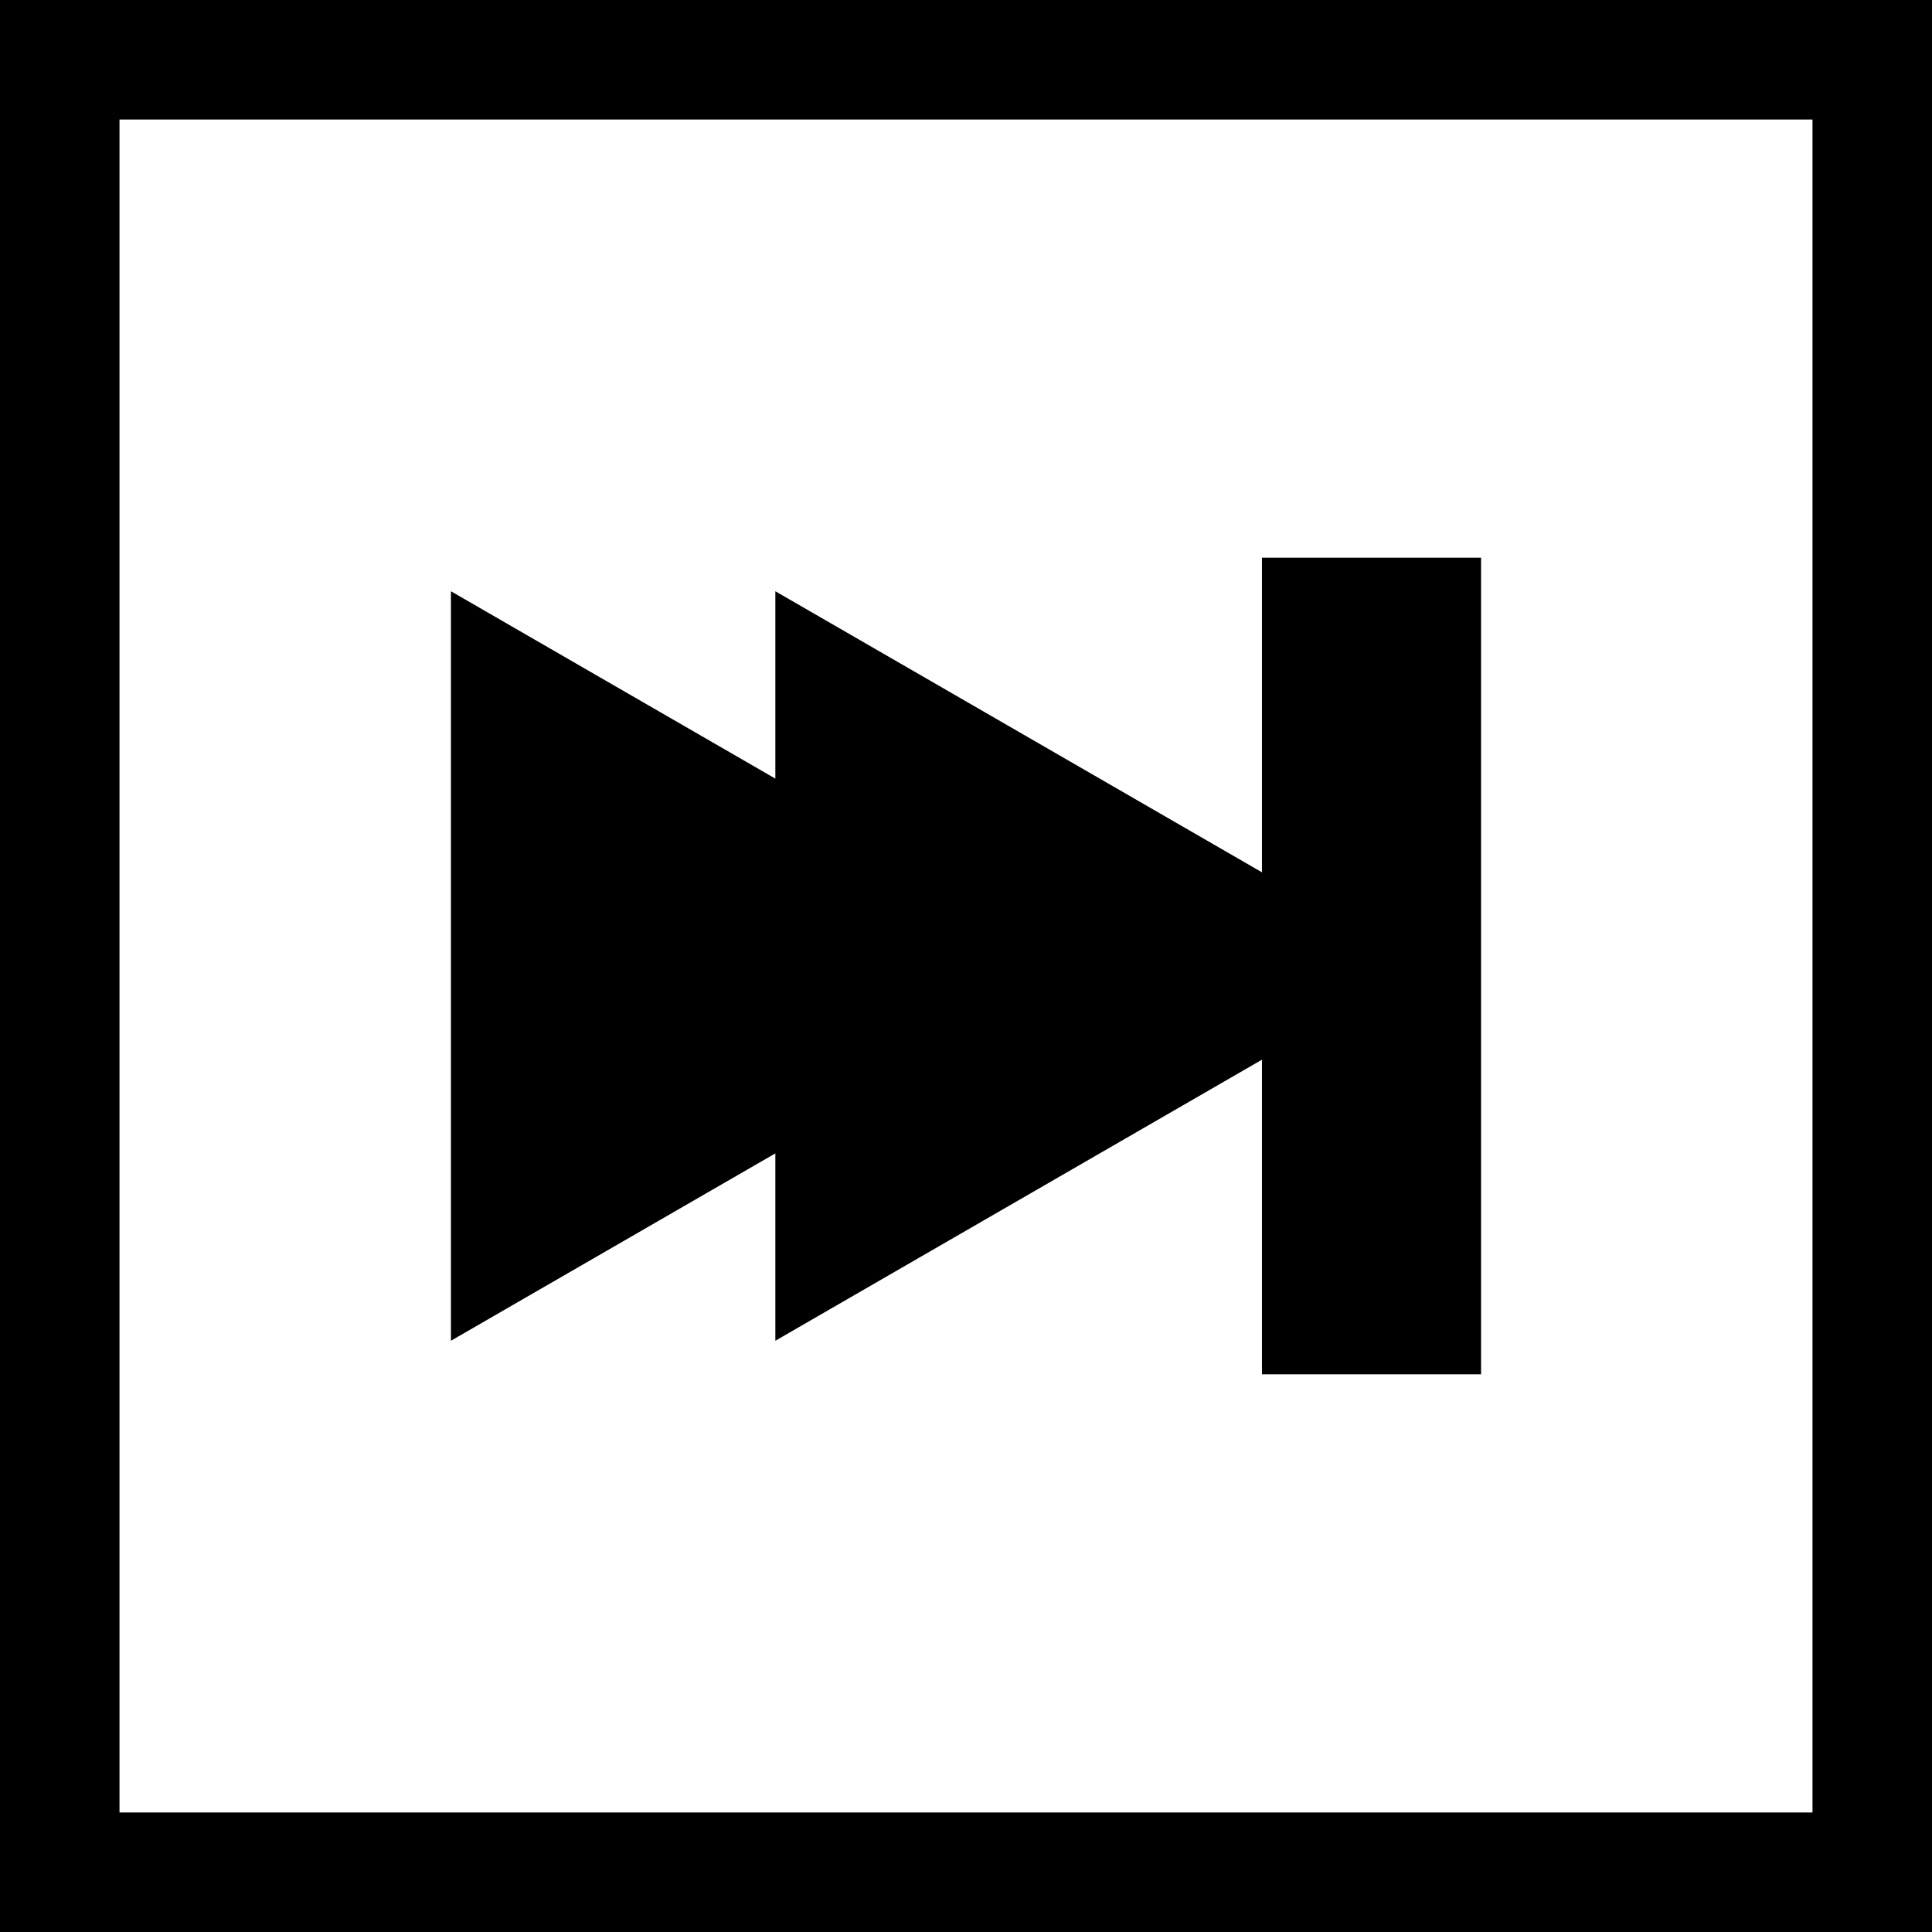
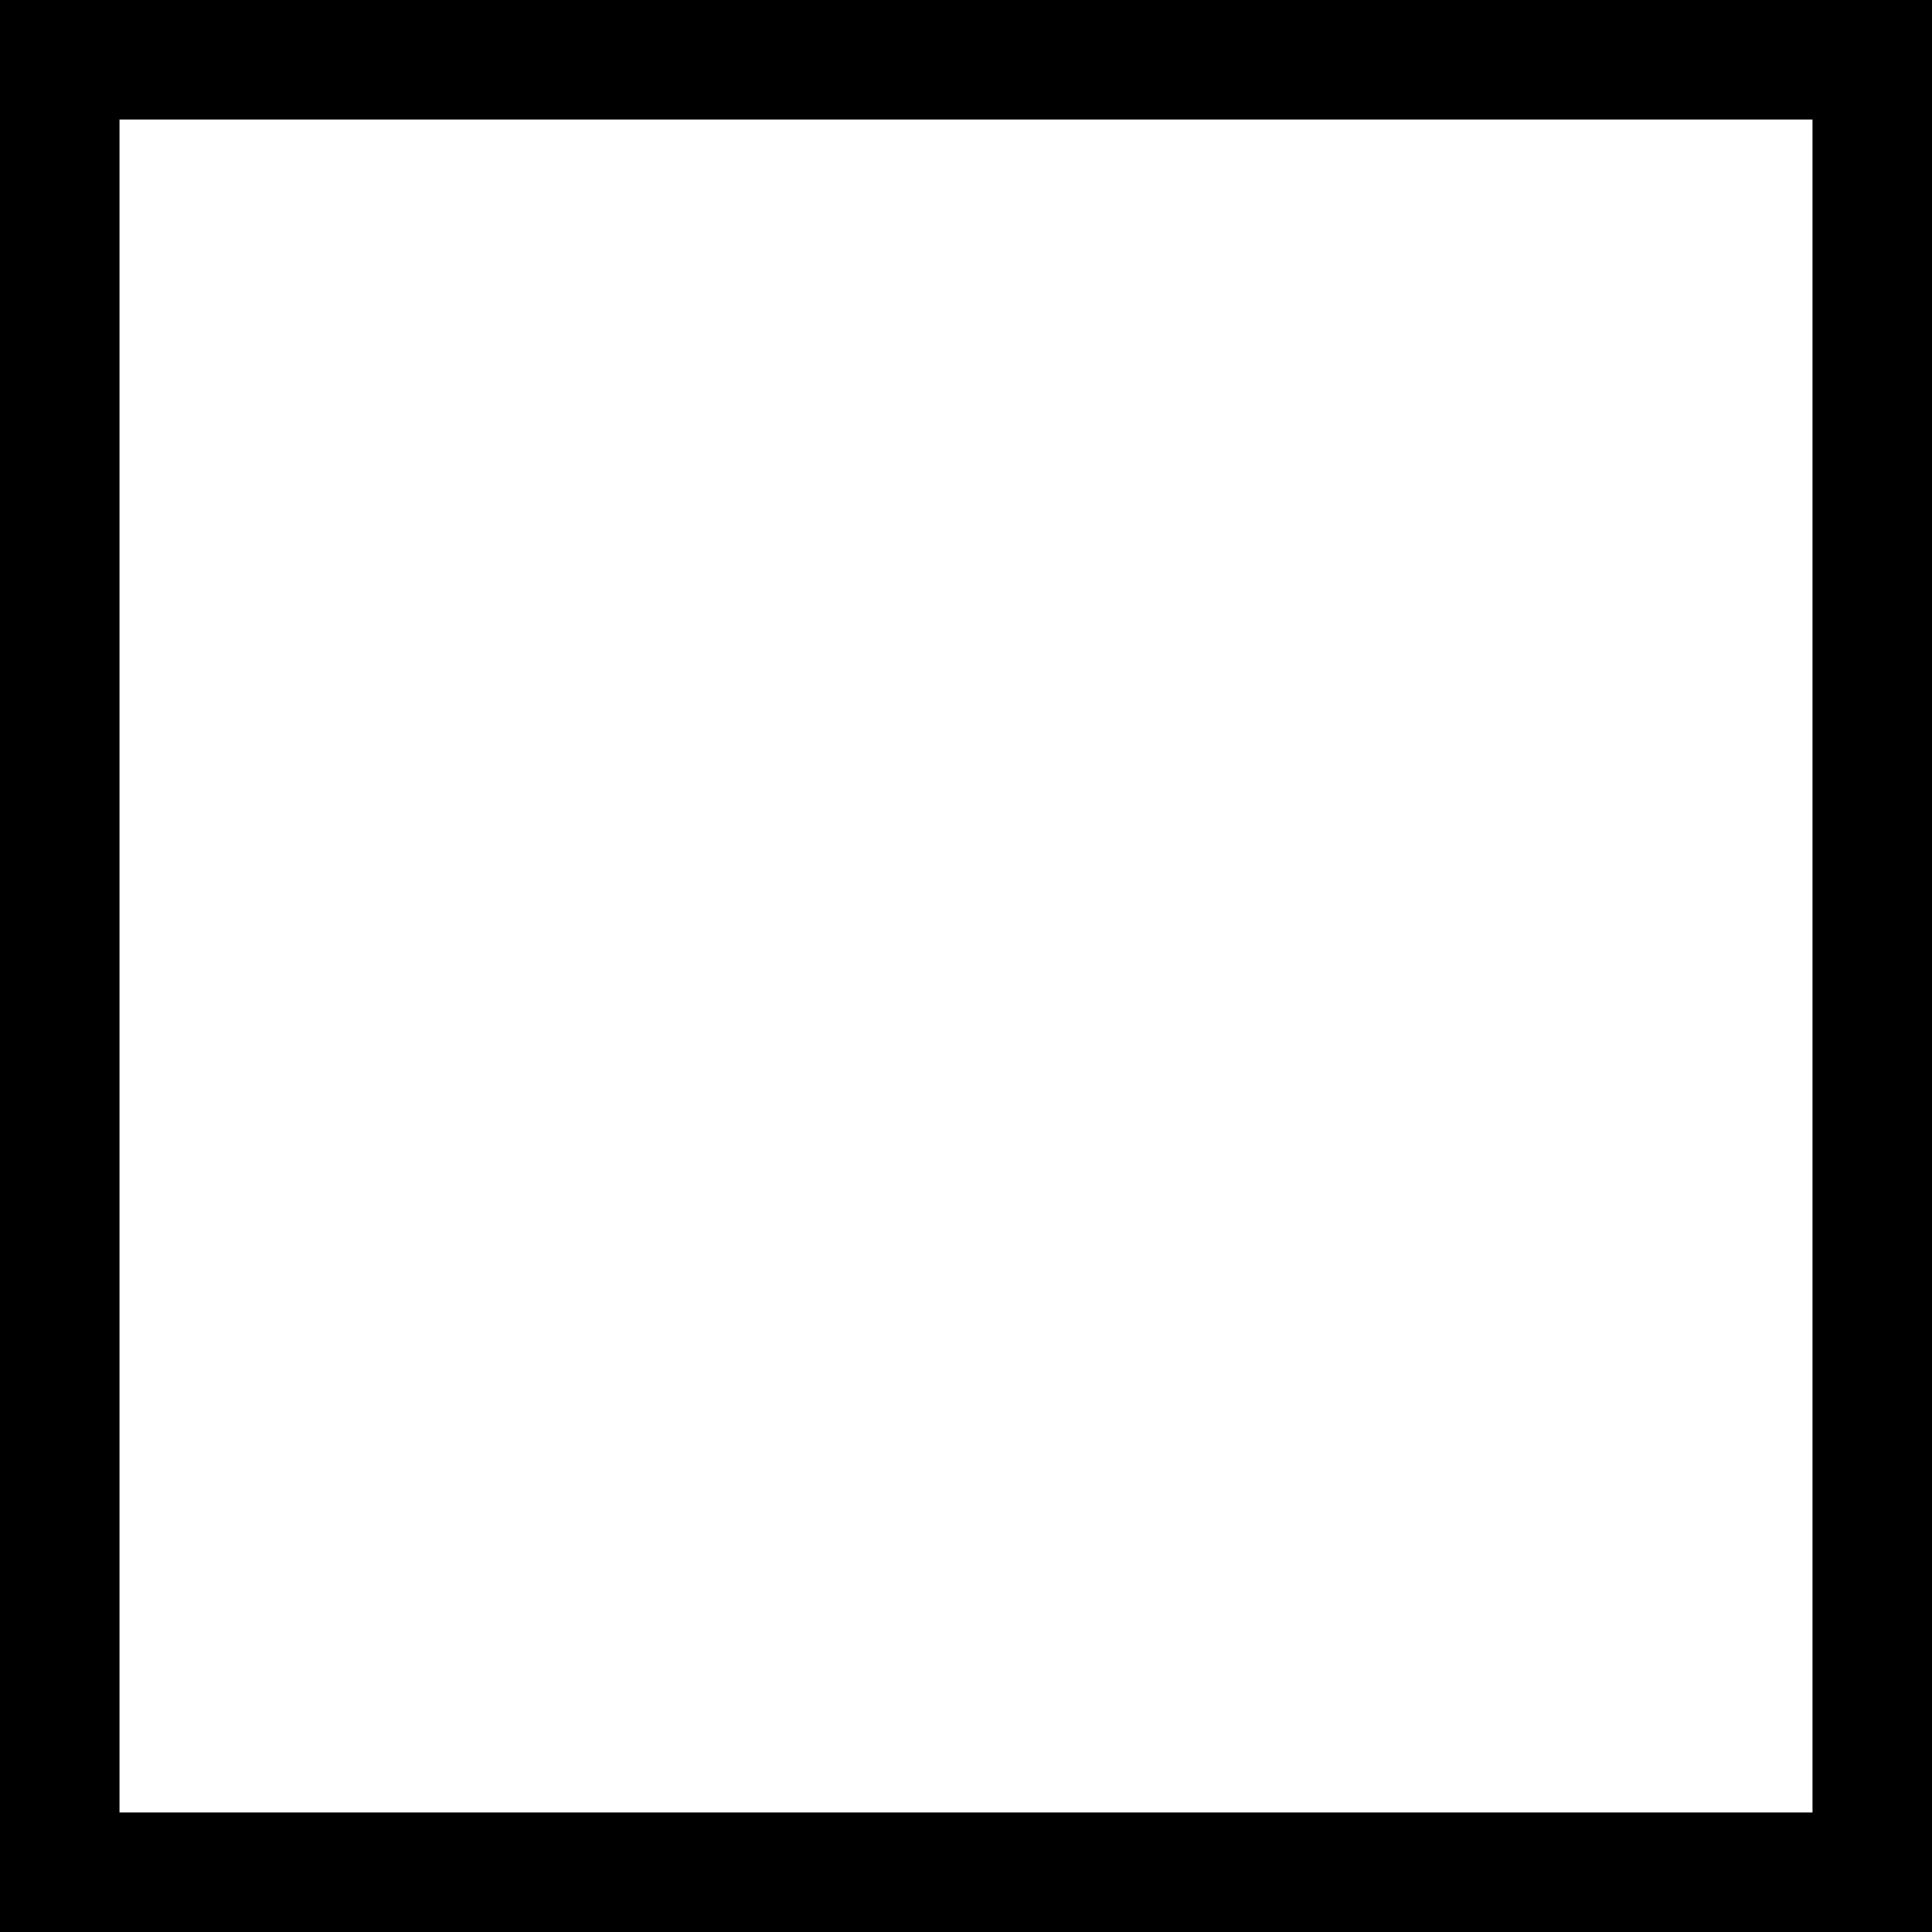
<svg xmlns="http://www.w3.org/2000/svg" fill="#000000" height="800px" width="800px" version="1.1" id="Layer_1" viewBox="0 0 485 485" xml:space="preserve">
  <g>
    <path d="M0,0v485h485V0H0z M455,455H30V30h425V455z" />
-     <polygon points="194.64,336.575 316.798,266.019 316.798,345 371.798,345 371.798,140 316.798,140 316.798,218.981 194.64,148.425    194.64,195.462 113.202,148.425 113.202,336.575 194.64,289.538  " />
  </g>
</svg>